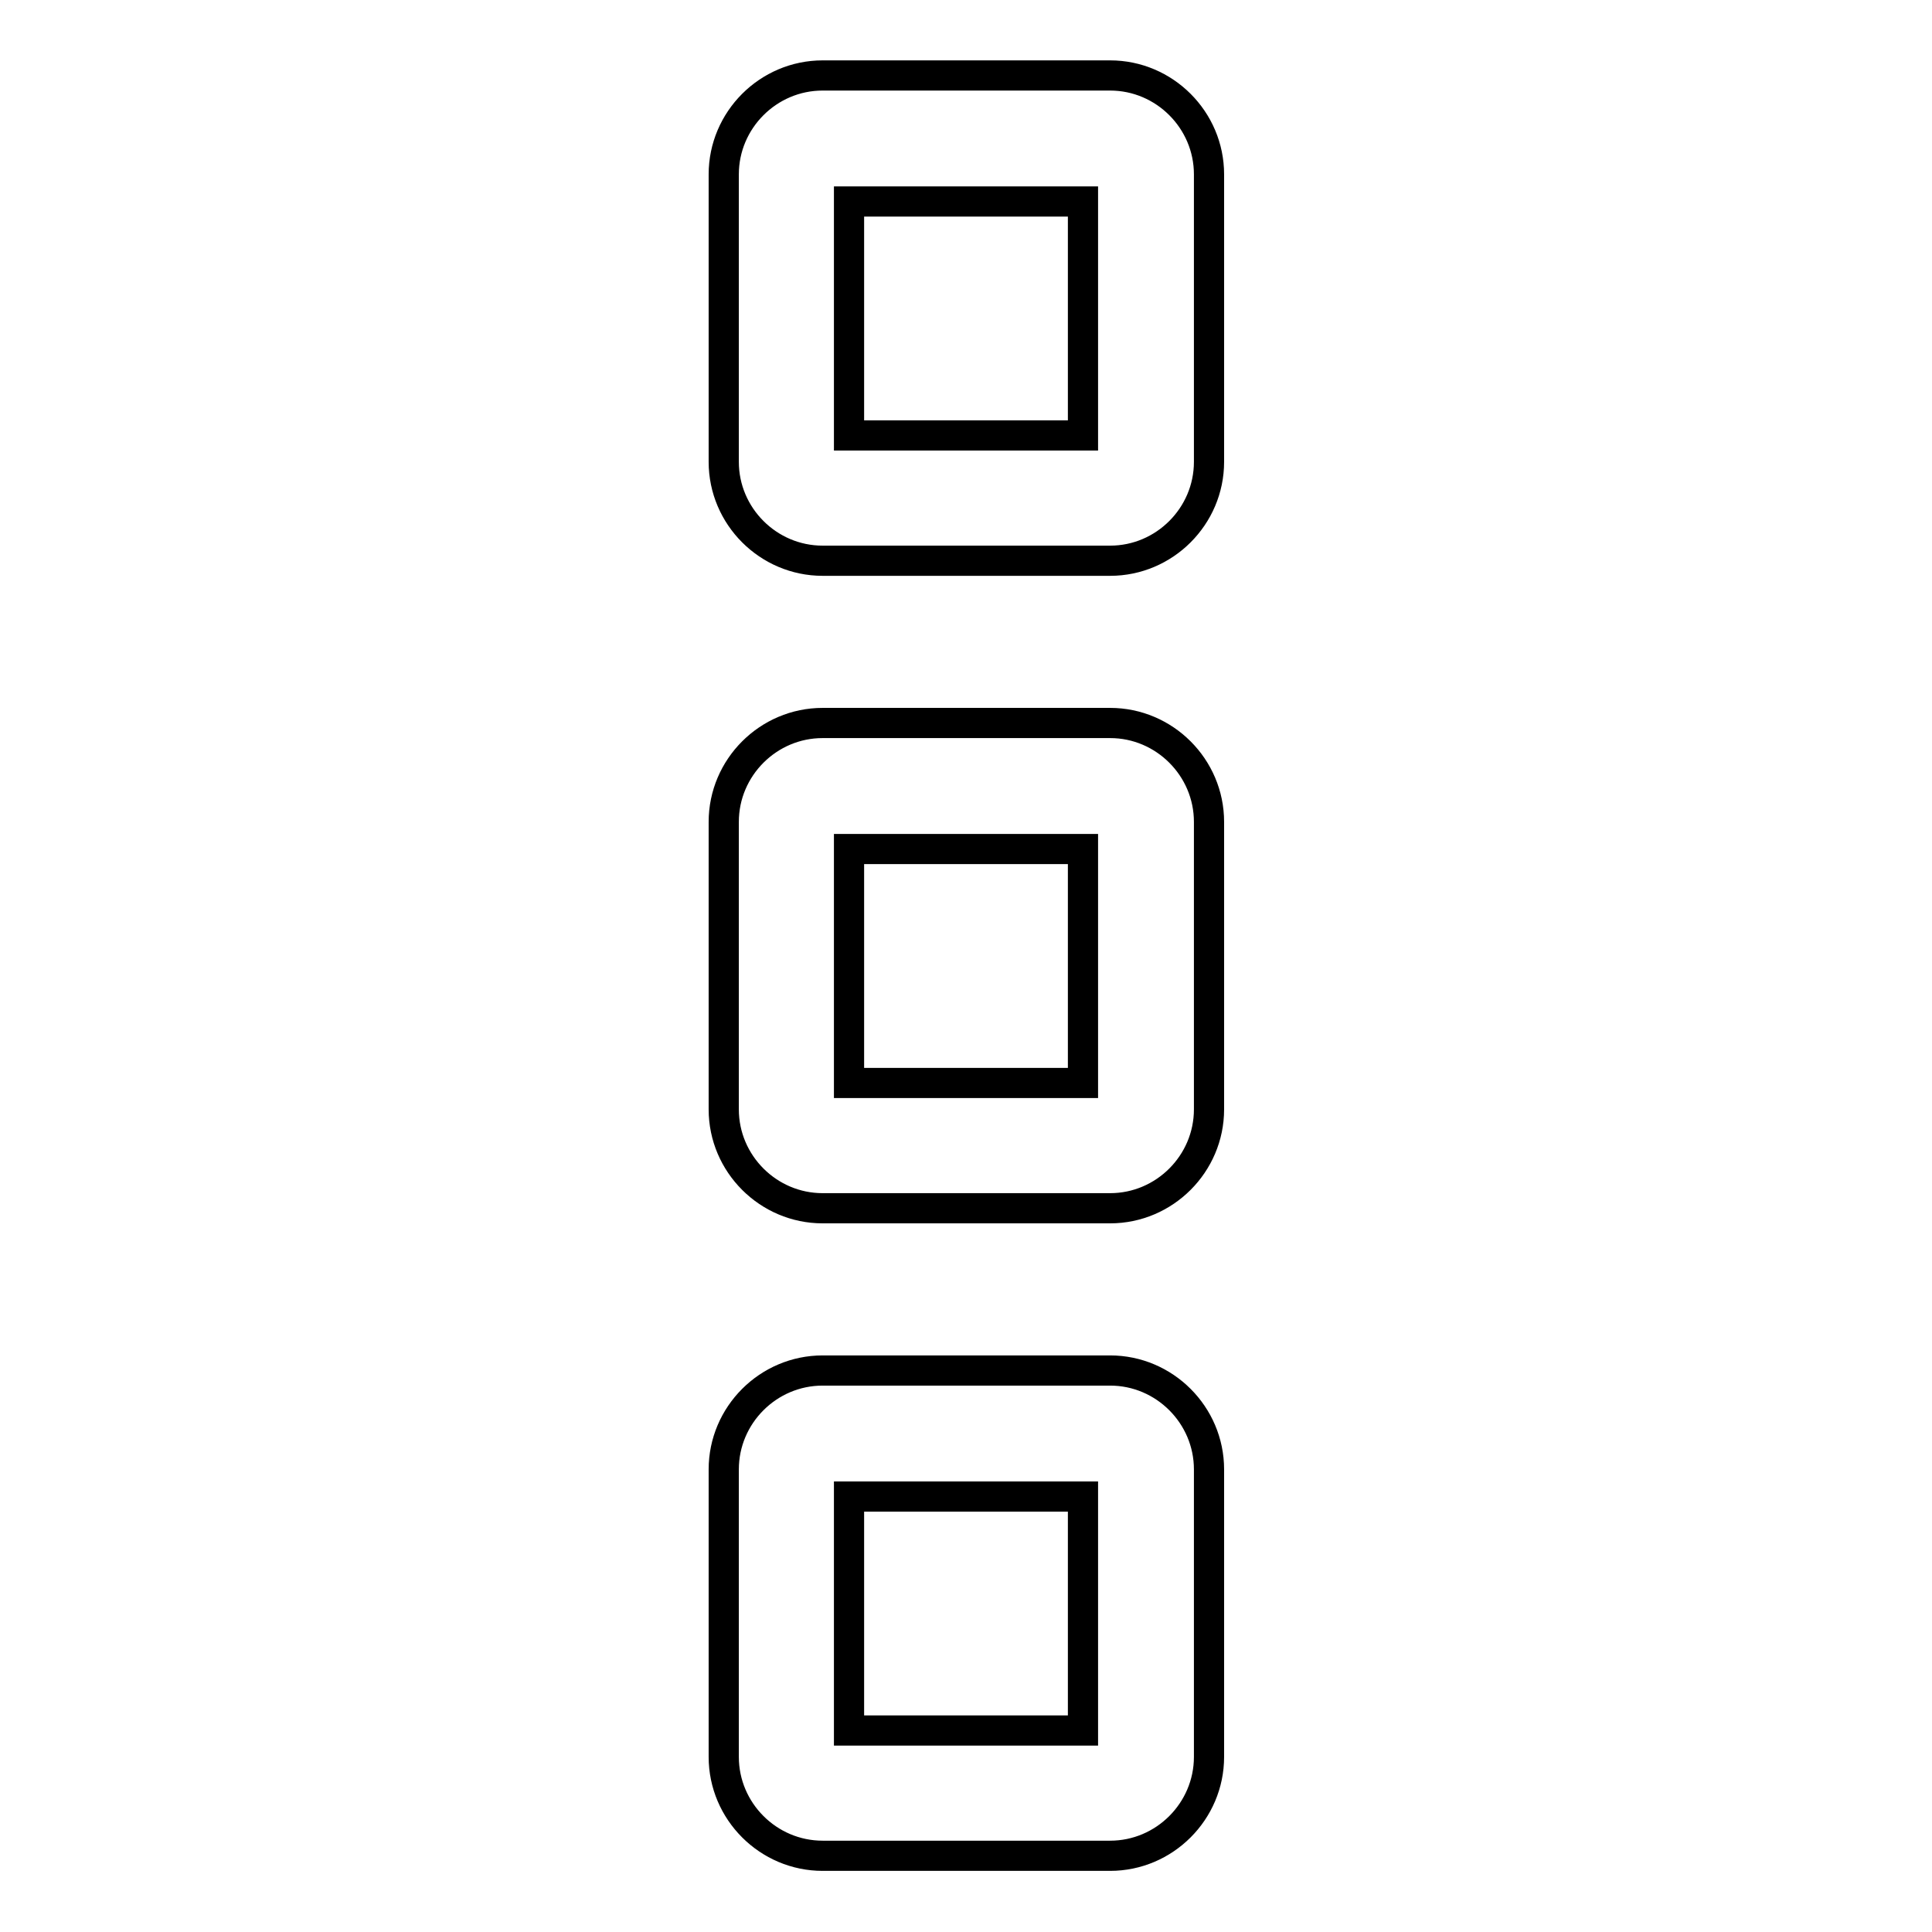
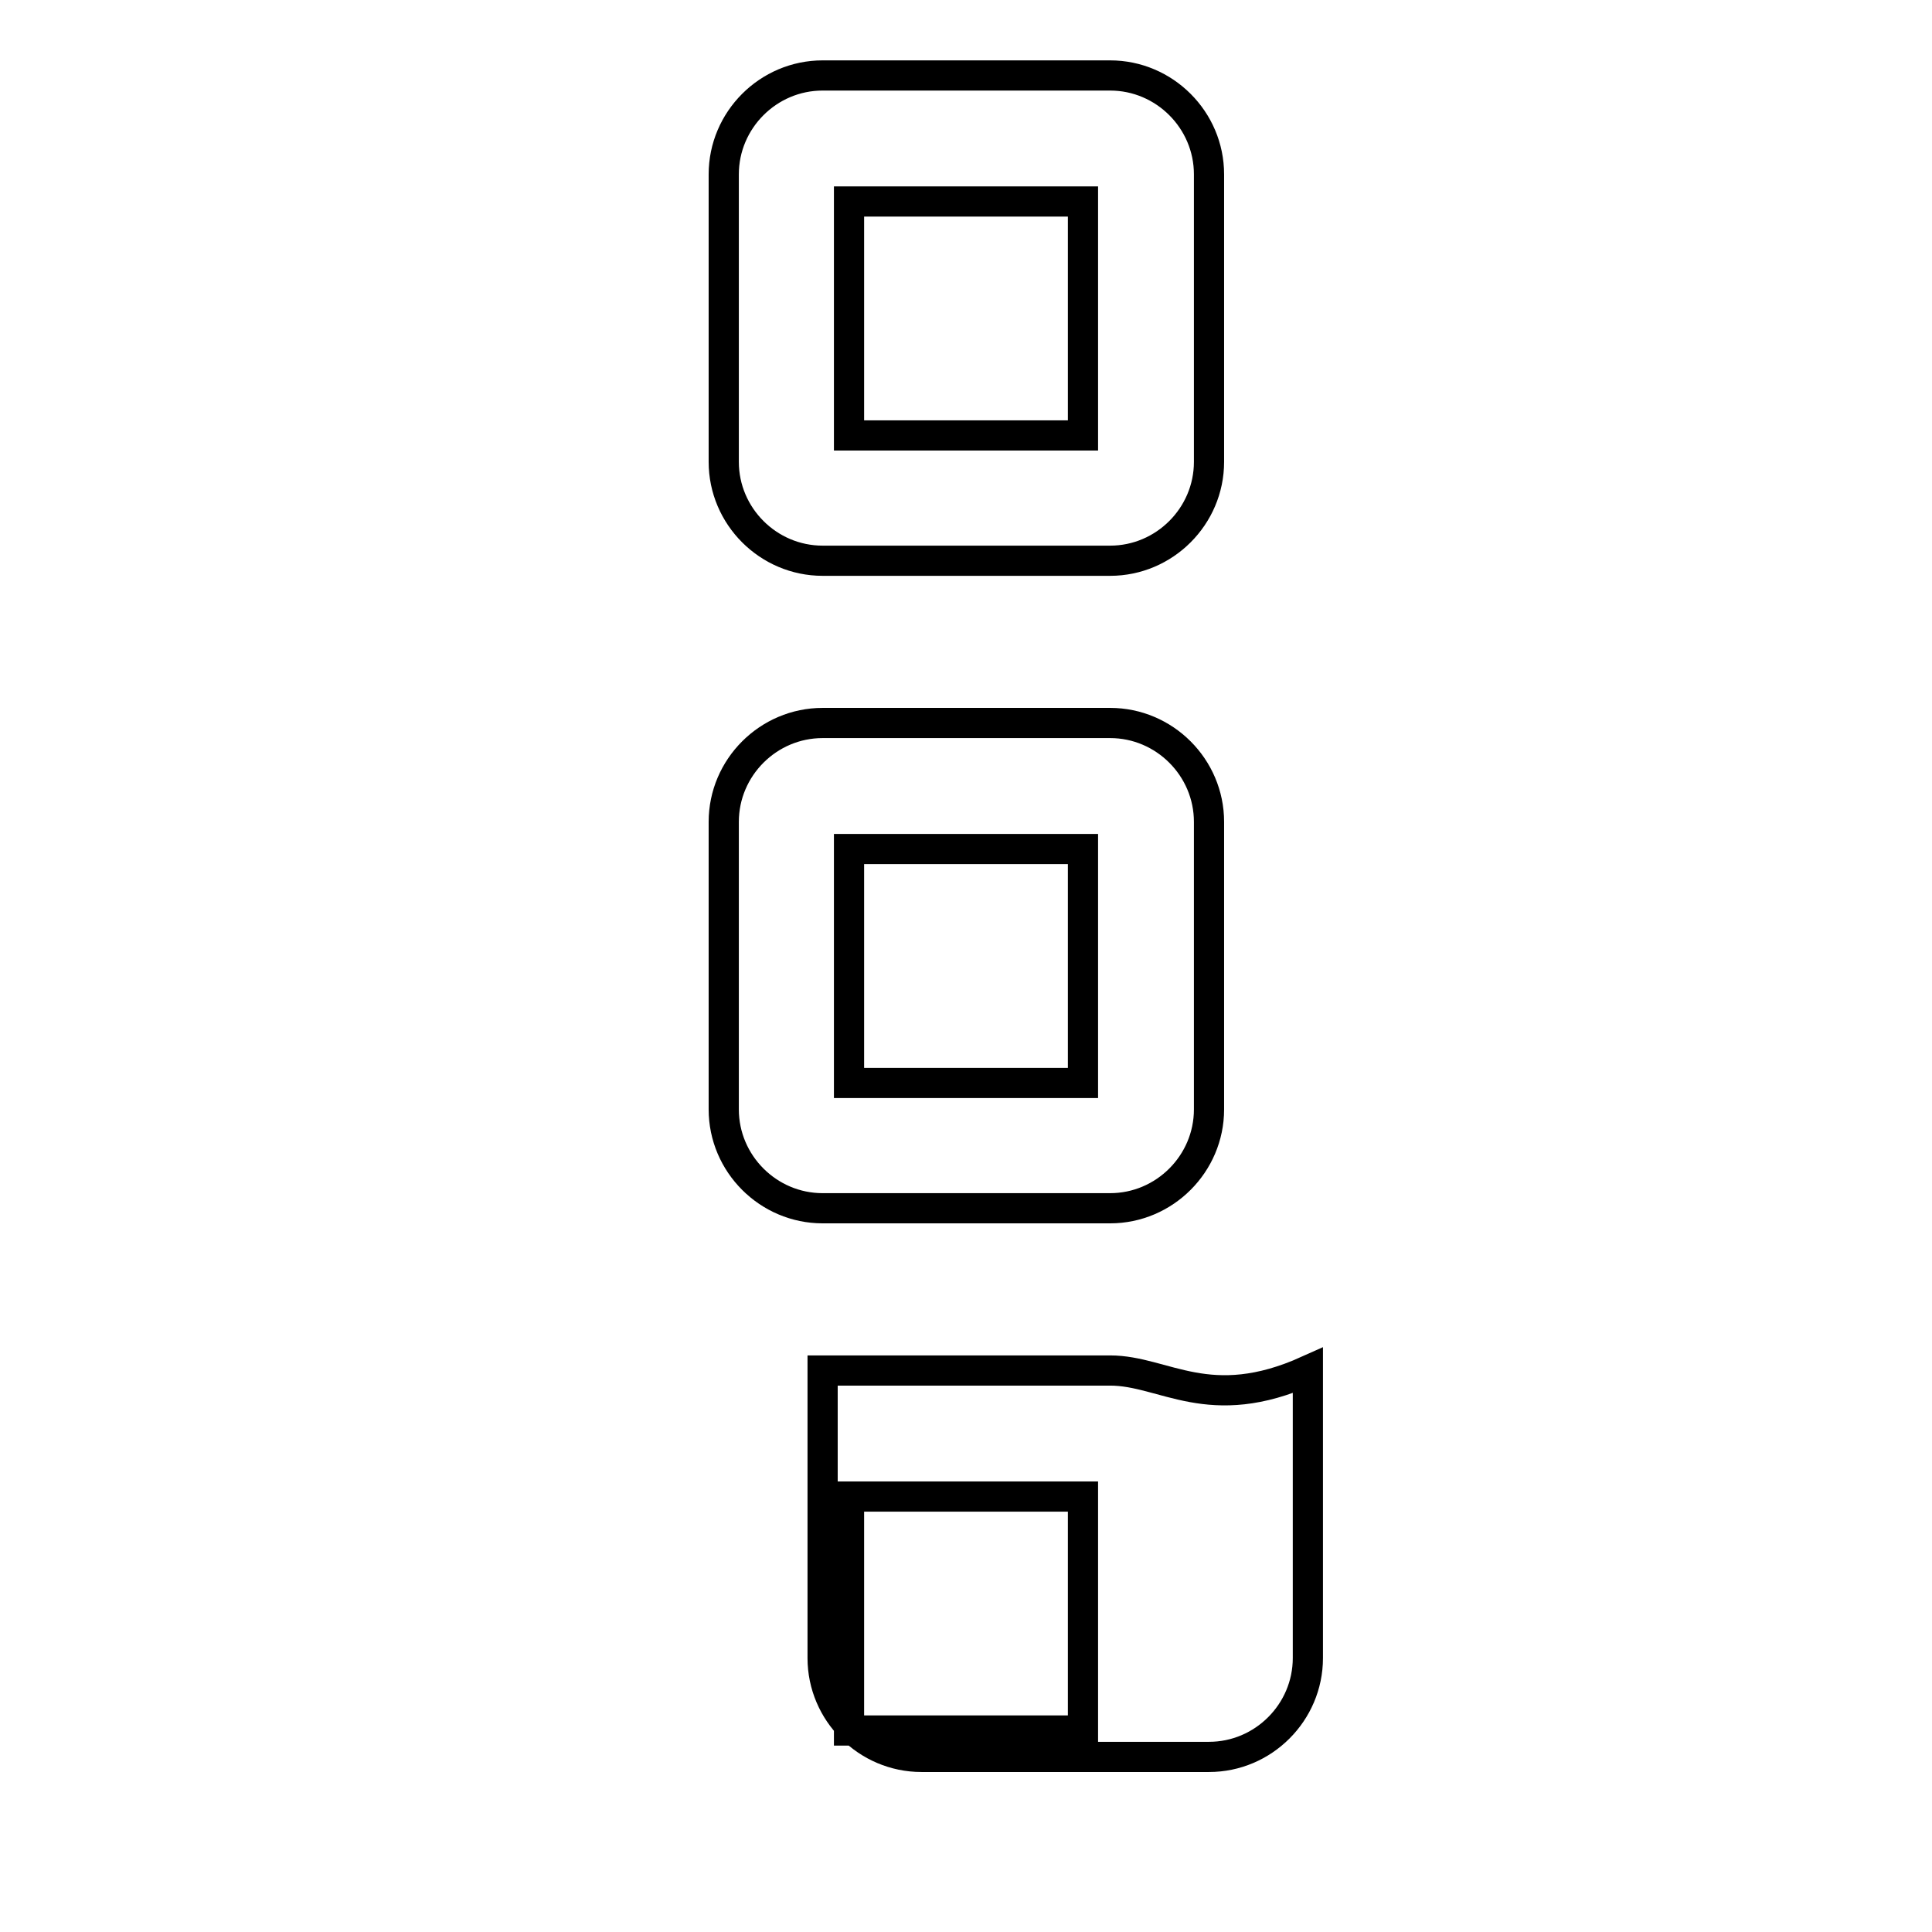
<svg xmlns="http://www.w3.org/2000/svg" version="1.1" x="0px" y="0px" viewBox="0 0 256 256" enable-background="new 0 0 256 256" xml:space="preserve">
  <g>
-     <path stroke-width="4" fill-opacity="0" stroke="#000000" d="M147.1,10h-38.1c-7.2,0-13.1,5.9-13.1,13.1v38.1c0,7.2,5.9,13.1,13.1,13.1h38.1c7.2,0,13.1-5.9,13.1-13.1 V23.1C160.2,15.9,154.3,10,147.1,10z M143.5,57.7h-31v-31h31V57.7z M147.1,95.8h-38.1c-7.2,0-13.1,5.9-13.1,13.1v38.1 c0,7.2,5.9,13.1,13.1,13.1h38.1c7.2,0,13.1-5.9,13.1-13.1v-38.1C160.2,101.7,154.3,95.8,147.1,95.8z M143.5,143.5h-31v-31h31V143.5 z M147.1,181.6h-38.1c-7.2,0-13.1,5.9-13.1,13.1v38.1c0,7.2,5.9,13.1,13.1,13.1h38.1c7.2,0,13.1-5.9,13.1-13.1v-38.1 C160.2,187.5,154.3,181.6,147.1,181.6z M143.5,229.3h-31v-31h31V229.3z" />
+     <path stroke-width="4" fill-opacity="0" stroke="#000000" d="M147.1,10h-38.1c-7.2,0-13.1,5.9-13.1,13.1v38.1c0,7.2,5.9,13.1,13.1,13.1h38.1c7.2,0,13.1-5.9,13.1-13.1 V23.1C160.2,15.9,154.3,10,147.1,10z M143.5,57.7h-31v-31h31V57.7z M147.1,95.8h-38.1c-7.2,0-13.1,5.9-13.1,13.1v38.1 c0,7.2,5.9,13.1,13.1,13.1h38.1c7.2,0,13.1-5.9,13.1-13.1v-38.1C160.2,101.7,154.3,95.8,147.1,95.8z M143.5,143.5h-31v-31h31V143.5 z M147.1,181.6h-38.1v38.1c0,7.2,5.9,13.1,13.1,13.1h38.1c7.2,0,13.1-5.9,13.1-13.1v-38.1 C160.2,187.5,154.3,181.6,147.1,181.6z M143.5,229.3h-31v-31h31V229.3z" />
  </g>
</svg>